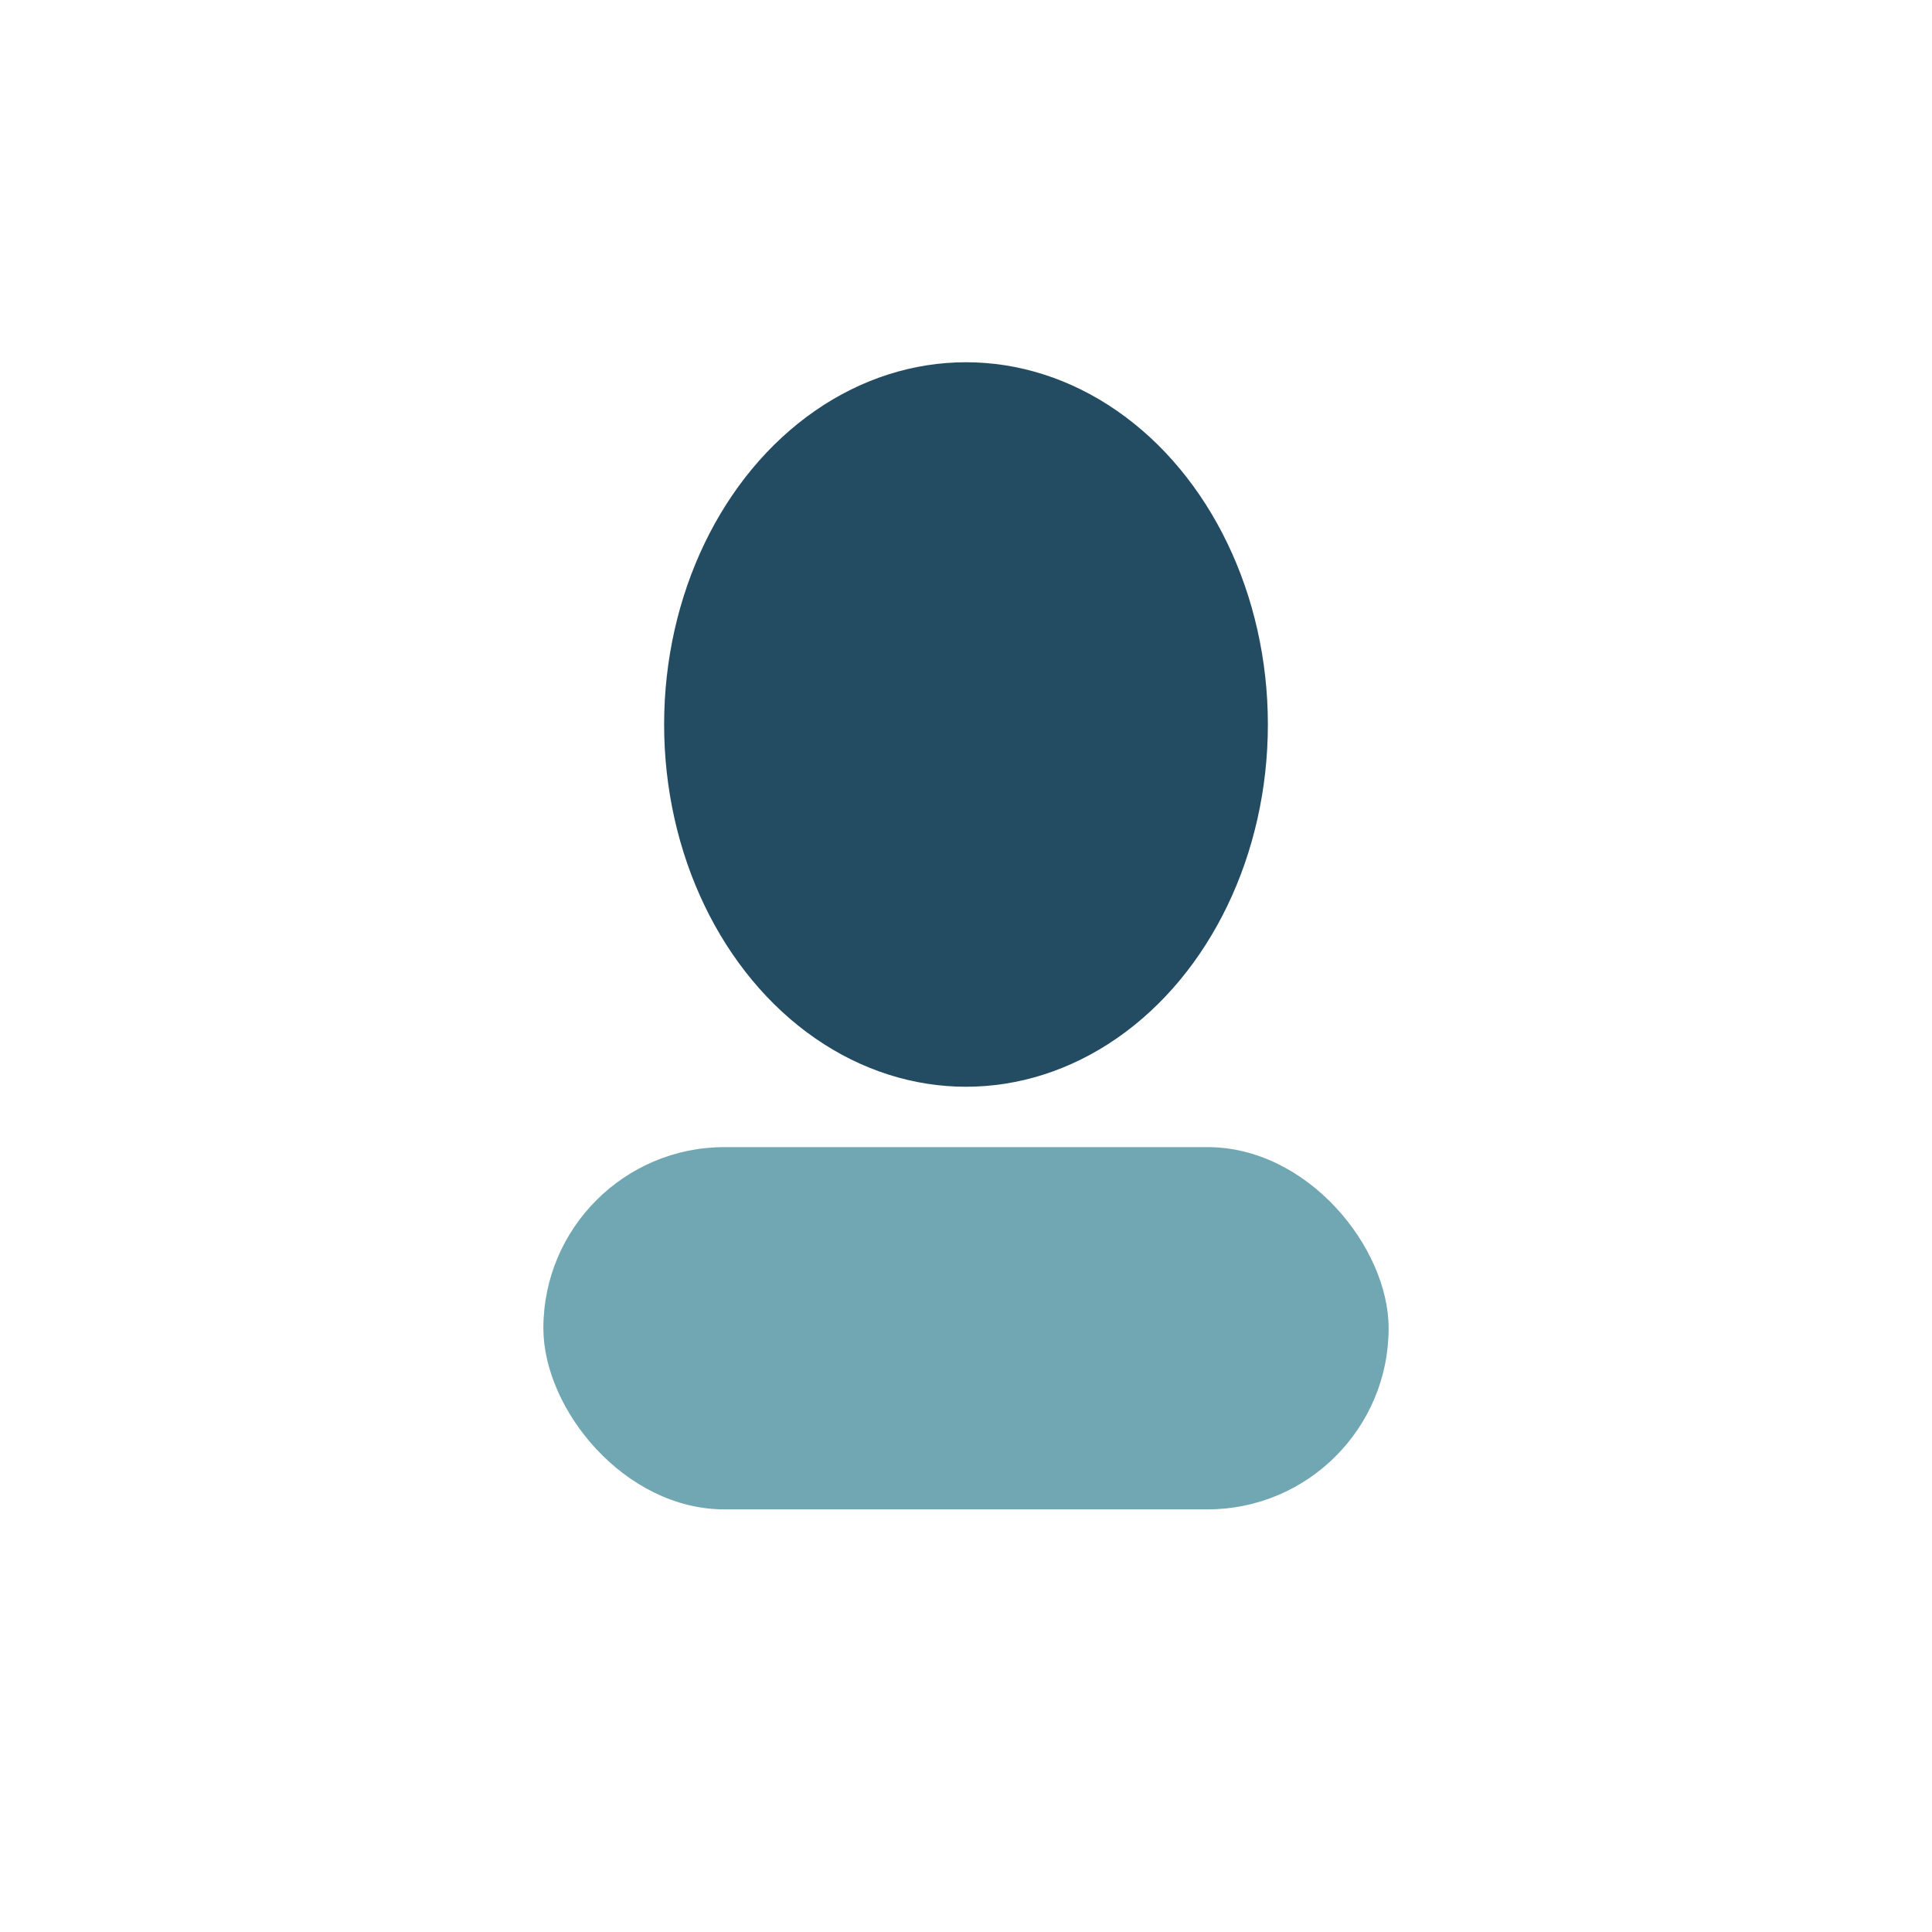
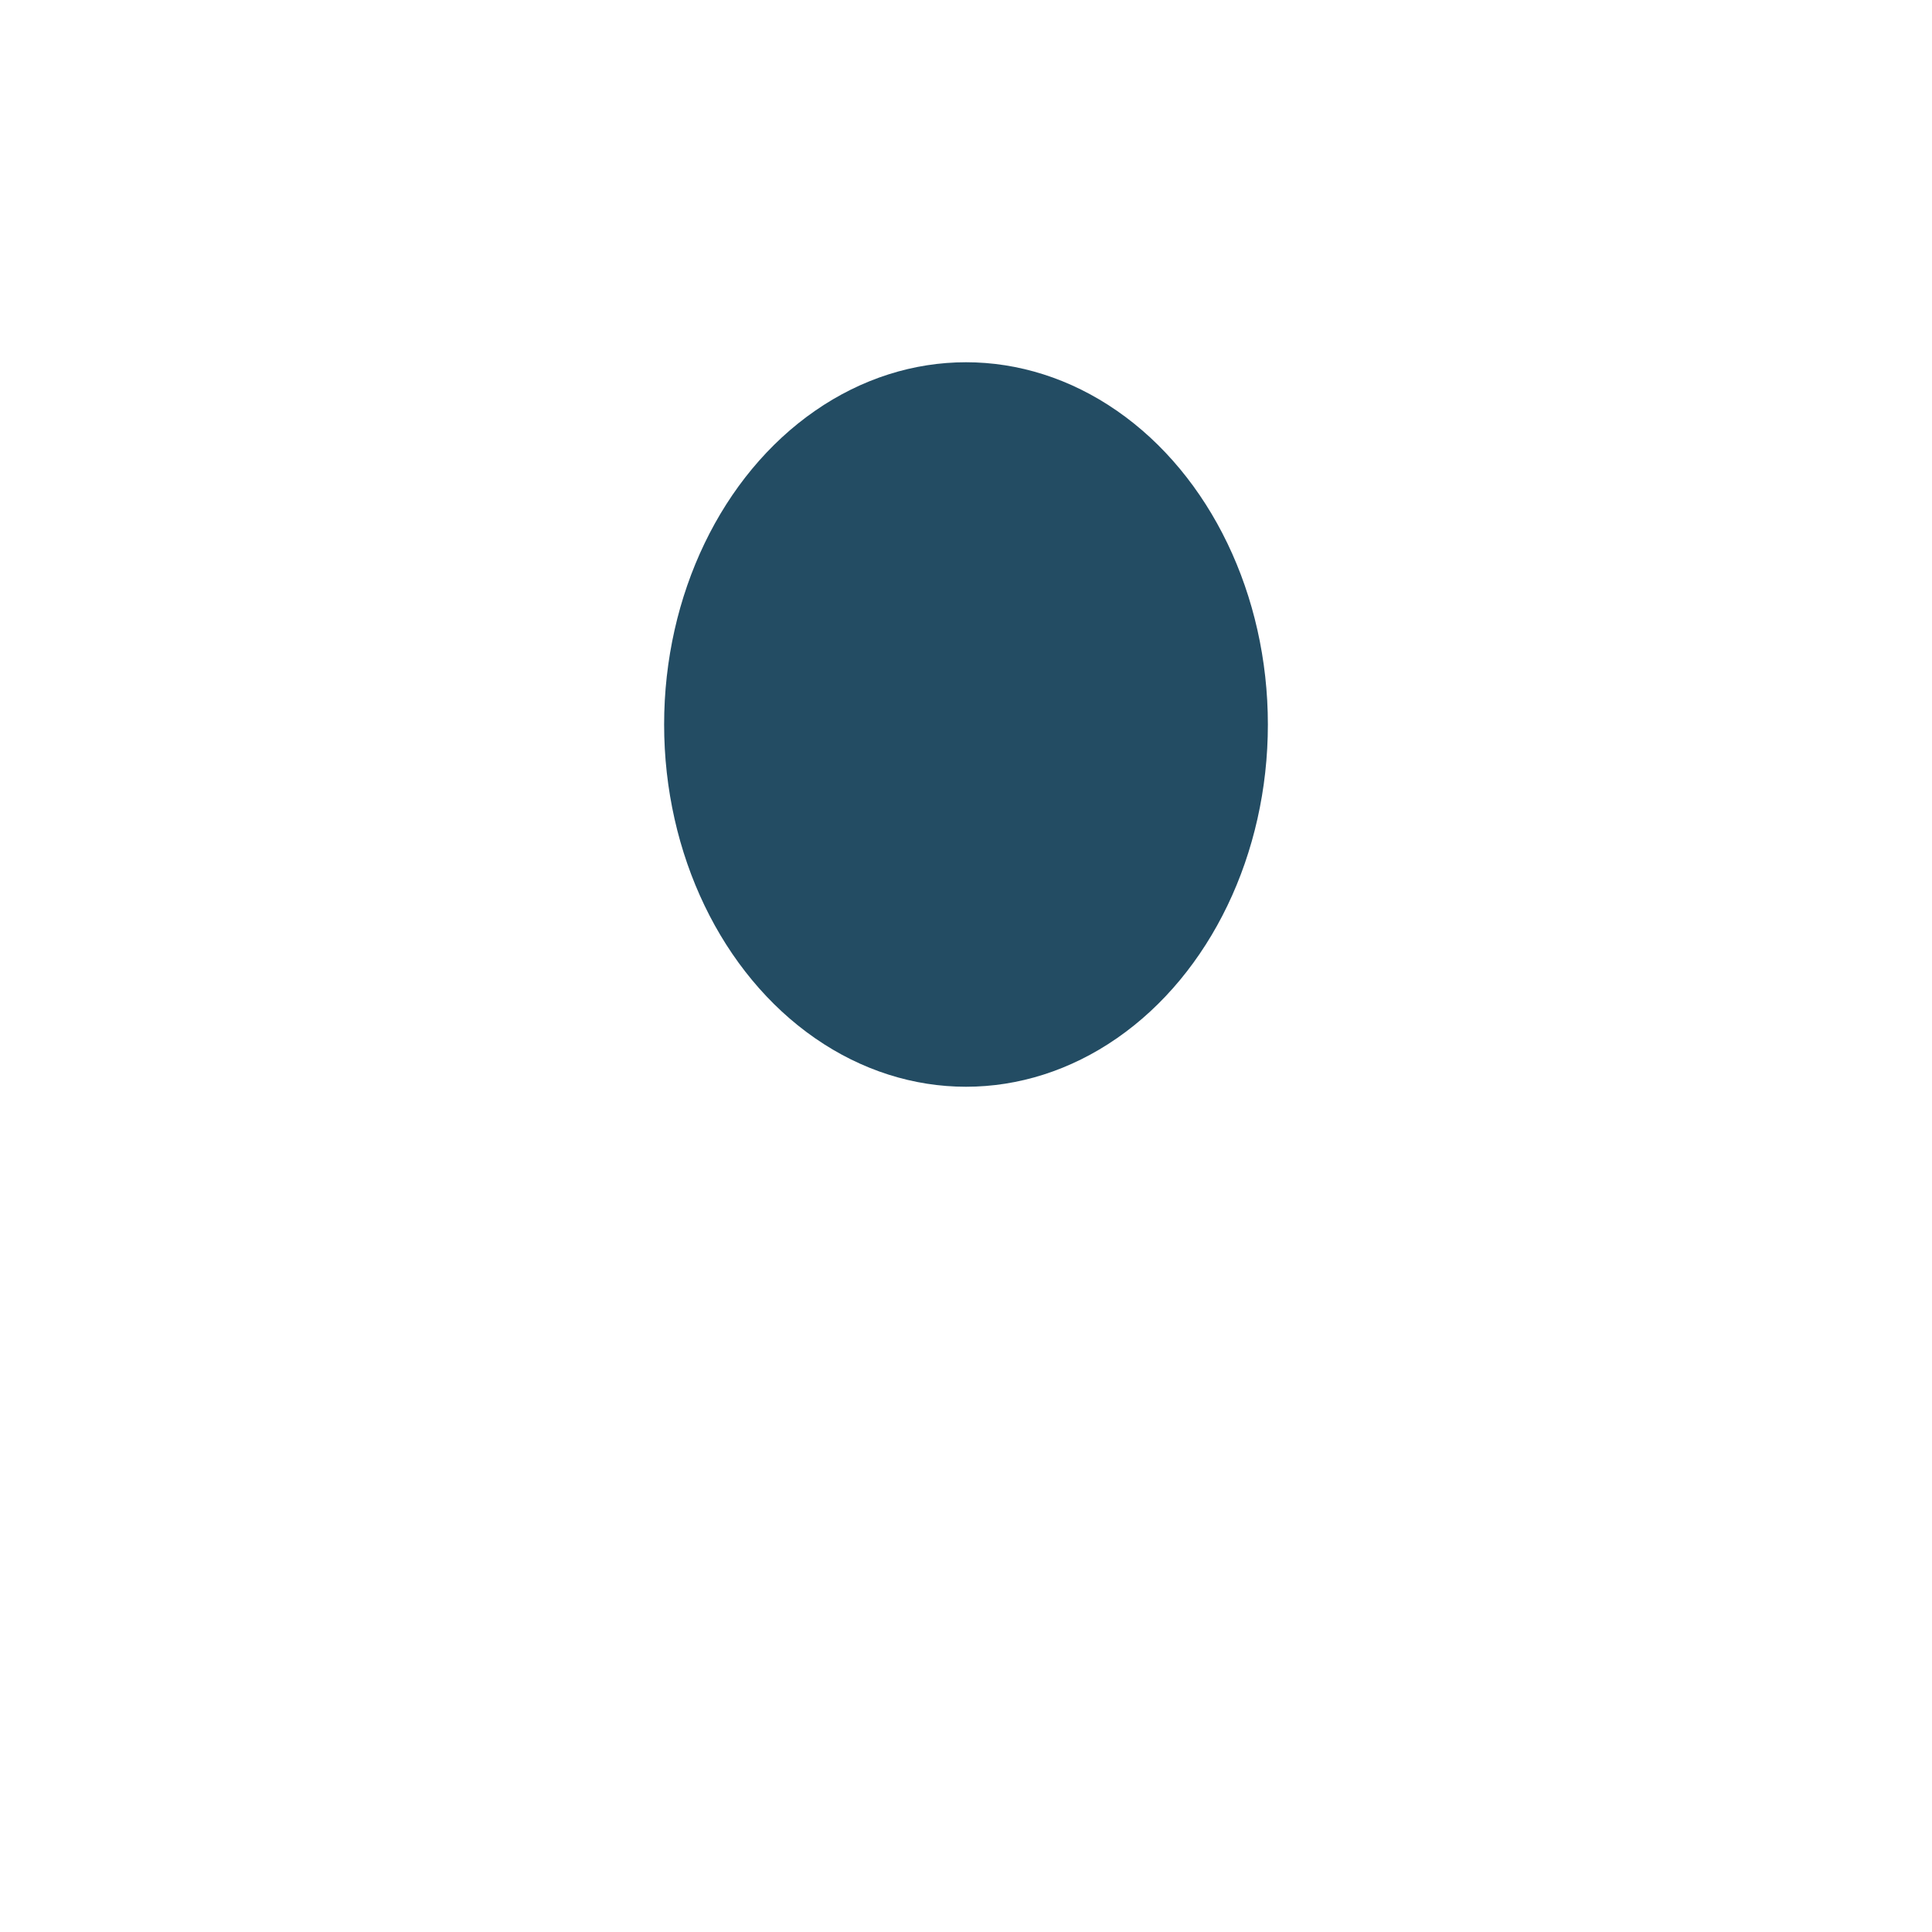
<svg xmlns="http://www.w3.org/2000/svg" width="32" height="32" viewBox="0 0 32 32">
  <ellipse cx="16" cy="12" rx="5" ry="6" fill="#234C63" />
-   <rect x="9" y="19" width="14" height="6" rx="3" fill="#70A7B2" />
</svg>